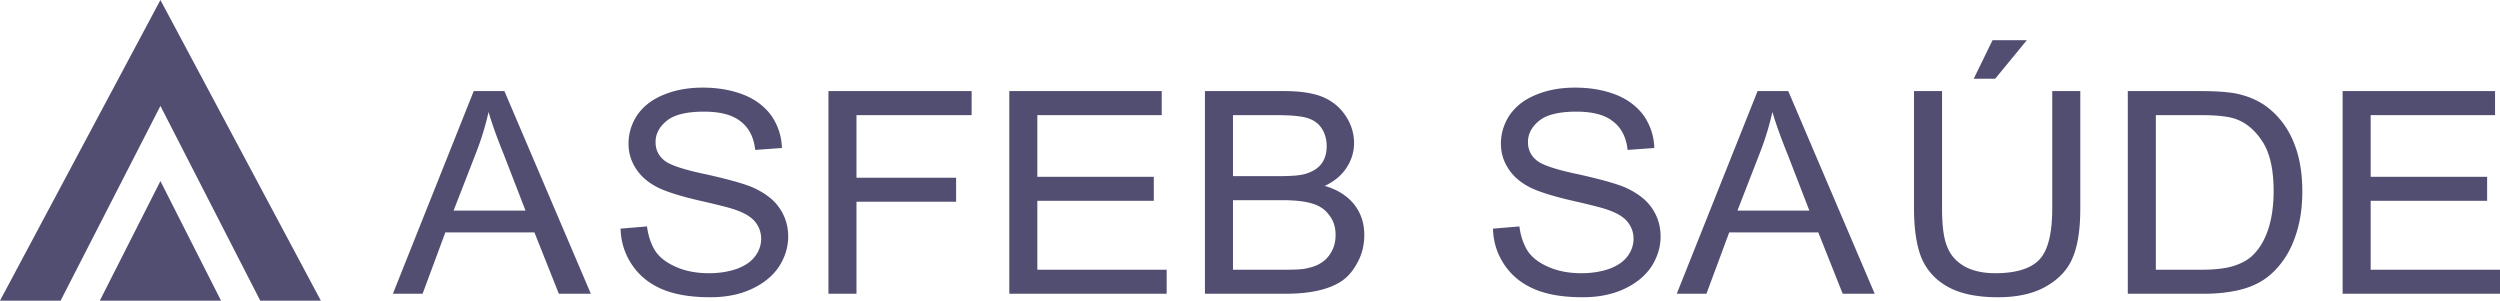
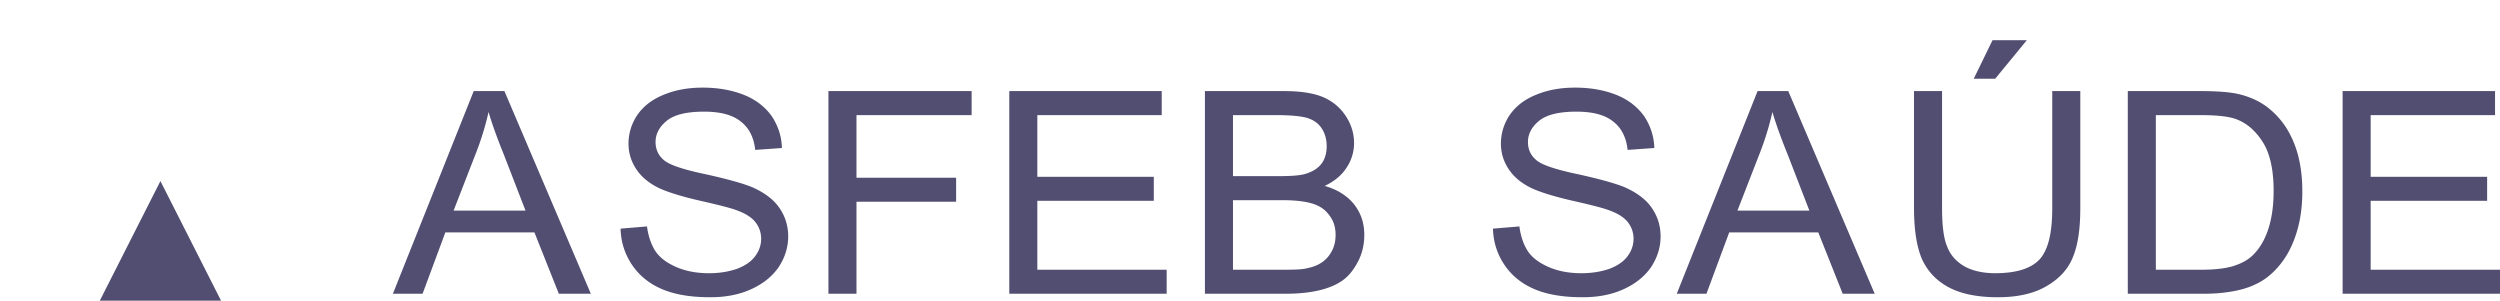
<svg xmlns="http://www.w3.org/2000/svg" viewBox="0 0 532.203 64.001">
  <title>ASFEB Saude - SVG vector logo - www.oklogos.com</title>
  <g fill-rule="evenodd" clip-rule="evenodd" fill="#514e72">
-     <path d="M0 64.001h12.902l21.249-41.455 21.25 41.455h12.901L34.151 0 0 64.001z" />
    <path d="M21.25 64.001h25.803L34.151 38.546 21.25 64.001zM83.639 62.535h6.321l4.846-13.058h18.964l5.197 13.058h6.812l-18.401-43.144h-6.532L83.639 62.535zm12.923-17.702l4.917-12.653a60.002 60.002 0 0 0 2.528-8.346c.702 2.423 1.756 5.384 3.23 9.019l4.636 11.98H96.562zM132.111 48.67c.07 2.895.913 5.451 2.458 7.74 1.545 2.288 3.722 4.038 6.461 5.183s6.11 1.683 10.184 1.683c3.23 0 6.11-.538 8.639-1.683 2.529-1.145 4.495-2.692 5.9-4.712 1.334-2.019 2.037-4.24 2.037-6.528s-.632-4.308-1.896-6.125c-1.194-1.75-3.16-3.23-5.759-4.375-1.756-.74-5.057-1.683-9.903-2.76-4.846-1.01-7.796-2.019-8.92-3.028-1.194-1.01-1.756-2.289-1.756-3.837 0-1.75.843-3.298 2.458-4.577 1.615-1.278 4.284-1.884 7.866-1.884 3.441 0 6.04.673 7.796 2.086 1.756 1.346 2.81 3.365 3.09 6.058l5.689-.403c-.07-2.558-.843-4.779-2.178-6.798-1.404-1.952-3.371-3.5-5.899-4.51-2.528-1.009-5.479-1.548-8.779-1.548-3.02 0-5.759.471-8.217 1.481-2.528 1.01-4.354 2.423-5.689 4.308-1.264 1.884-1.896 3.971-1.896 6.125 0 2.02.562 3.77 1.616 5.385 1.053 1.615 2.599 2.961 4.776 4.038 1.686.808 4.565 1.75 8.639 2.692 4.144.942 6.813 1.615 8.007 2.086 1.896.674 3.23 1.548 4.003 2.558.772 1.01 1.194 2.154 1.194 3.5 0 1.347-.421 2.559-1.264 3.702-.843 1.145-2.107 2.02-3.863 2.692-1.756.605-3.723.942-5.97.942-2.529 0-4.847-.404-6.883-1.279s-3.512-1.951-4.495-3.365c-.913-1.413-1.545-3.163-1.826-5.317l-5.62.47zM176.358 62.535h5.971V42.949h21.211v-5.115h-21.211V24.507h24.511v-5.116h-30.482v43.144zM214.859 62.535h33.501V57.42h-27.531V42.747h24.793v-5.116h-24.793V24.507h26.478v-5.116h-32.448v43.144zM256.508 62.535h17.137c2.881 0 5.268-.27 7.234-.74 1.967-.472 3.582-1.145 4.916-2.087 1.336-.942 2.389-2.288 3.301-4.038.914-1.75 1.336-3.635 1.336-5.654 0-2.49-.703-4.645-2.178-6.528-1.475-1.817-3.582-3.163-6.25-3.904 2.105-1.009 3.65-2.288 4.705-3.971a9.335 9.335 0 0 0 1.545-5.183c0-1.952-.562-3.904-1.756-5.721s-2.809-3.164-4.846-4.039c-2.107-.875-4.846-1.279-8.289-1.279h-16.855v43.144zm5.97-25.038v-12.99h8.989c3.232 0 5.479.202 6.814.605 1.334.404 2.387 1.145 3.09 2.221.703 1.077 1.053 2.356 1.053 3.769 0 1.481-.35 2.76-1.123 3.77-.773 1.009-1.896 1.683-3.441 2.153-1.123.337-3.02.472-5.689.472h-9.693zm0 19.923V42.612h10.396c2.879 0 5.057.269 6.531.74 1.545.471 2.738 1.278 3.582 2.49.912 1.145 1.334 2.558 1.334 4.173 0 1.347-.281 2.558-.912 3.635-.562 1.01-1.334 1.817-2.248 2.355-.912.605-2.037.942-3.441 1.212-.773.135-2.107.202-4.074.202h-11.168v.001zM317.828 48.67c.07 2.895.912 5.451 2.459 7.74 1.545 2.288 3.721 4.038 6.461 5.183 2.738 1.145 6.109 1.683 10.184 1.683 3.23 0 6.111-.538 8.639-1.683 2.529-1.145 4.496-2.692 5.9-4.712 1.334-2.019 2.037-4.24 2.037-6.528s-.633-4.308-1.896-6.125c-1.195-1.75-3.16-3.23-5.76-4.375-1.756-.74-5.057-1.683-9.902-2.76-4.848-1.01-7.797-2.019-8.92-3.028-1.195-1.01-1.756-2.289-1.756-3.837 0-1.75.842-3.298 2.457-4.577 1.615-1.278 4.285-1.884 7.867-1.884 3.441 0 6.039.673 7.795 2.086 1.756 1.346 2.811 3.365 3.092 6.058l5.688-.403c-.07-2.558-.842-4.779-2.176-6.798-1.406-1.952-3.371-3.5-5.9-4.51-2.529-1.009-5.479-1.548-8.779-1.548-3.02 0-5.76.471-8.217 1.481-2.529 1.01-4.355 2.423-5.689 4.308-1.264 1.884-1.896 3.971-1.896 6.125 0 2.02.562 3.77 1.615 5.385s2.6 2.961 4.775 4.038c1.686.808 4.566 1.75 8.639 2.692 4.145.942 6.814 1.615 8.008 2.086 1.896.674 3.23 1.548 4.004 2.558.771 1.01 1.193 2.154 1.193 3.5 0 1.347-.422 2.559-1.264 3.702-.844 1.145-2.107 2.02-3.863 2.692-1.756.605-3.723.942-5.971.942-2.527 0-4.846-.404-6.883-1.279s-3.512-1.951-4.494-3.365c-.914-1.413-1.545-3.163-1.826-5.317l-5.621.47zM356.949 62.535h6.32l4.846-13.058h18.965l5.197 13.058h6.812l-18.402-43.144h-6.531l-17.207 43.144zm12.922-17.702l4.918-12.653a60.133 60.133 0 0 0 2.527-8.346c.703 2.423 1.756 5.384 3.23 9.019l4.637 11.98h-15.312zM436.885 19.391v24.904c0 5.452-.912 9.087-2.809 11.038-1.826 1.885-4.986 2.827-9.342 2.827-2.527 0-4.705-.471-6.461-1.414-1.756-1.01-3.02-2.355-3.723-4.173-.773-1.75-1.123-4.509-1.123-8.278V19.391h-5.971v24.904c0 4.577.562 8.211 1.686 10.836 1.193 2.625 3.09 4.645 5.76 6.059 2.668 1.413 6.18 2.086 10.395 2.086 4.283 0 7.795-.808 10.465-2.423 2.668-1.548 4.564-3.635 5.549-6.192 1.053-2.558 1.545-5.99 1.545-10.365V19.391h-5.971zm-16.715-2.625h4.564l6.742-8.211h-7.303l-4.003 8.211zM452.969 62.535h16.223c2.74 0 5.127-.27 7.234-.74 2.107-.472 3.863-1.212 5.338-2.154s2.881-2.288 4.074-3.904c1.264-1.682 2.318-3.769 3.09-6.326.773-2.49 1.193-5.385 1.193-8.683 0-3.837-.561-7.269-1.756-10.23-1.193-3.029-2.949-5.452-5.336-7.404-1.826-1.48-4.004-2.49-6.604-3.096-1.826-.404-4.494-.606-8.006-.606h-15.451v43.143h.001zm5.969-5.115V24.507h9.412c3.582 0 6.109.269 7.727.875 2.176.808 4.072 2.423 5.617 4.846s2.318 5.923 2.318 10.433c0 3.23-.422 5.99-1.193 8.279-.773 2.288-1.896 4.105-3.301 5.451-.984.942-2.318 1.683-4.004 2.221-1.686.539-4.004.809-6.953.809h-9.623v-.001zM498.701 62.535h33.502V57.42H504.67V42.747h24.793v-5.116H504.67V24.507h26.478v-5.116h-32.447v43.144z" />
  </g>
</svg>